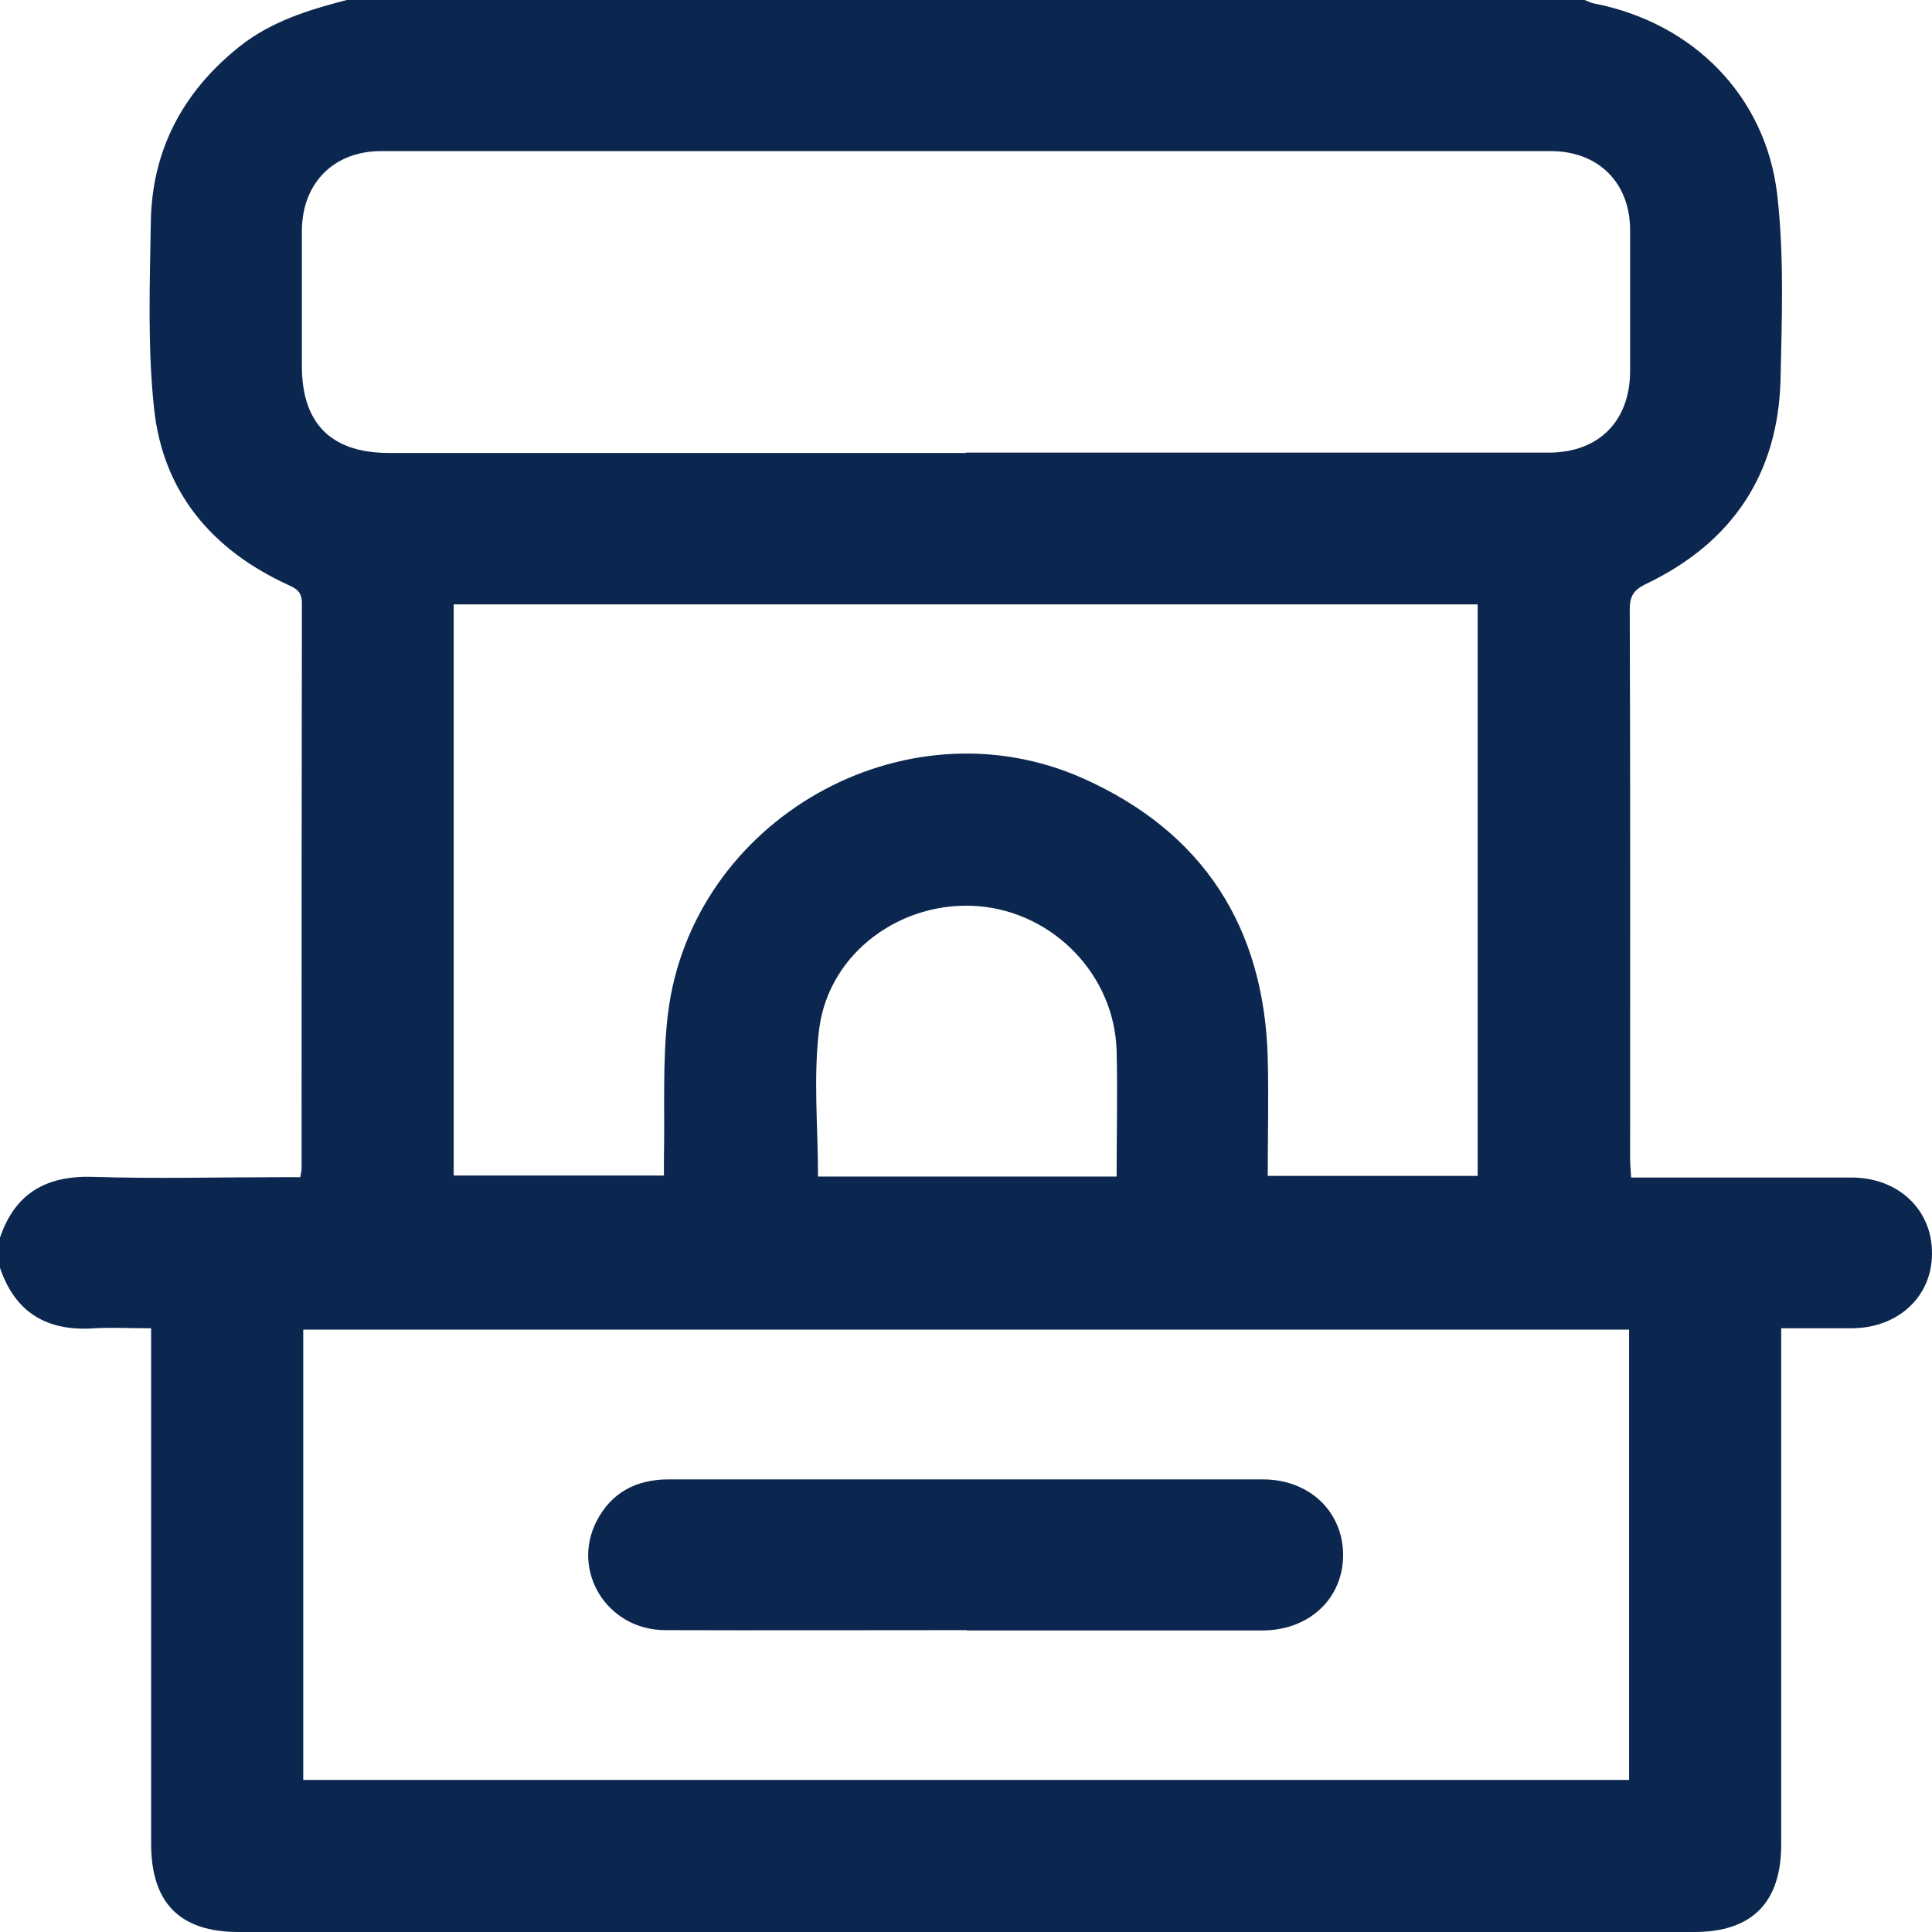
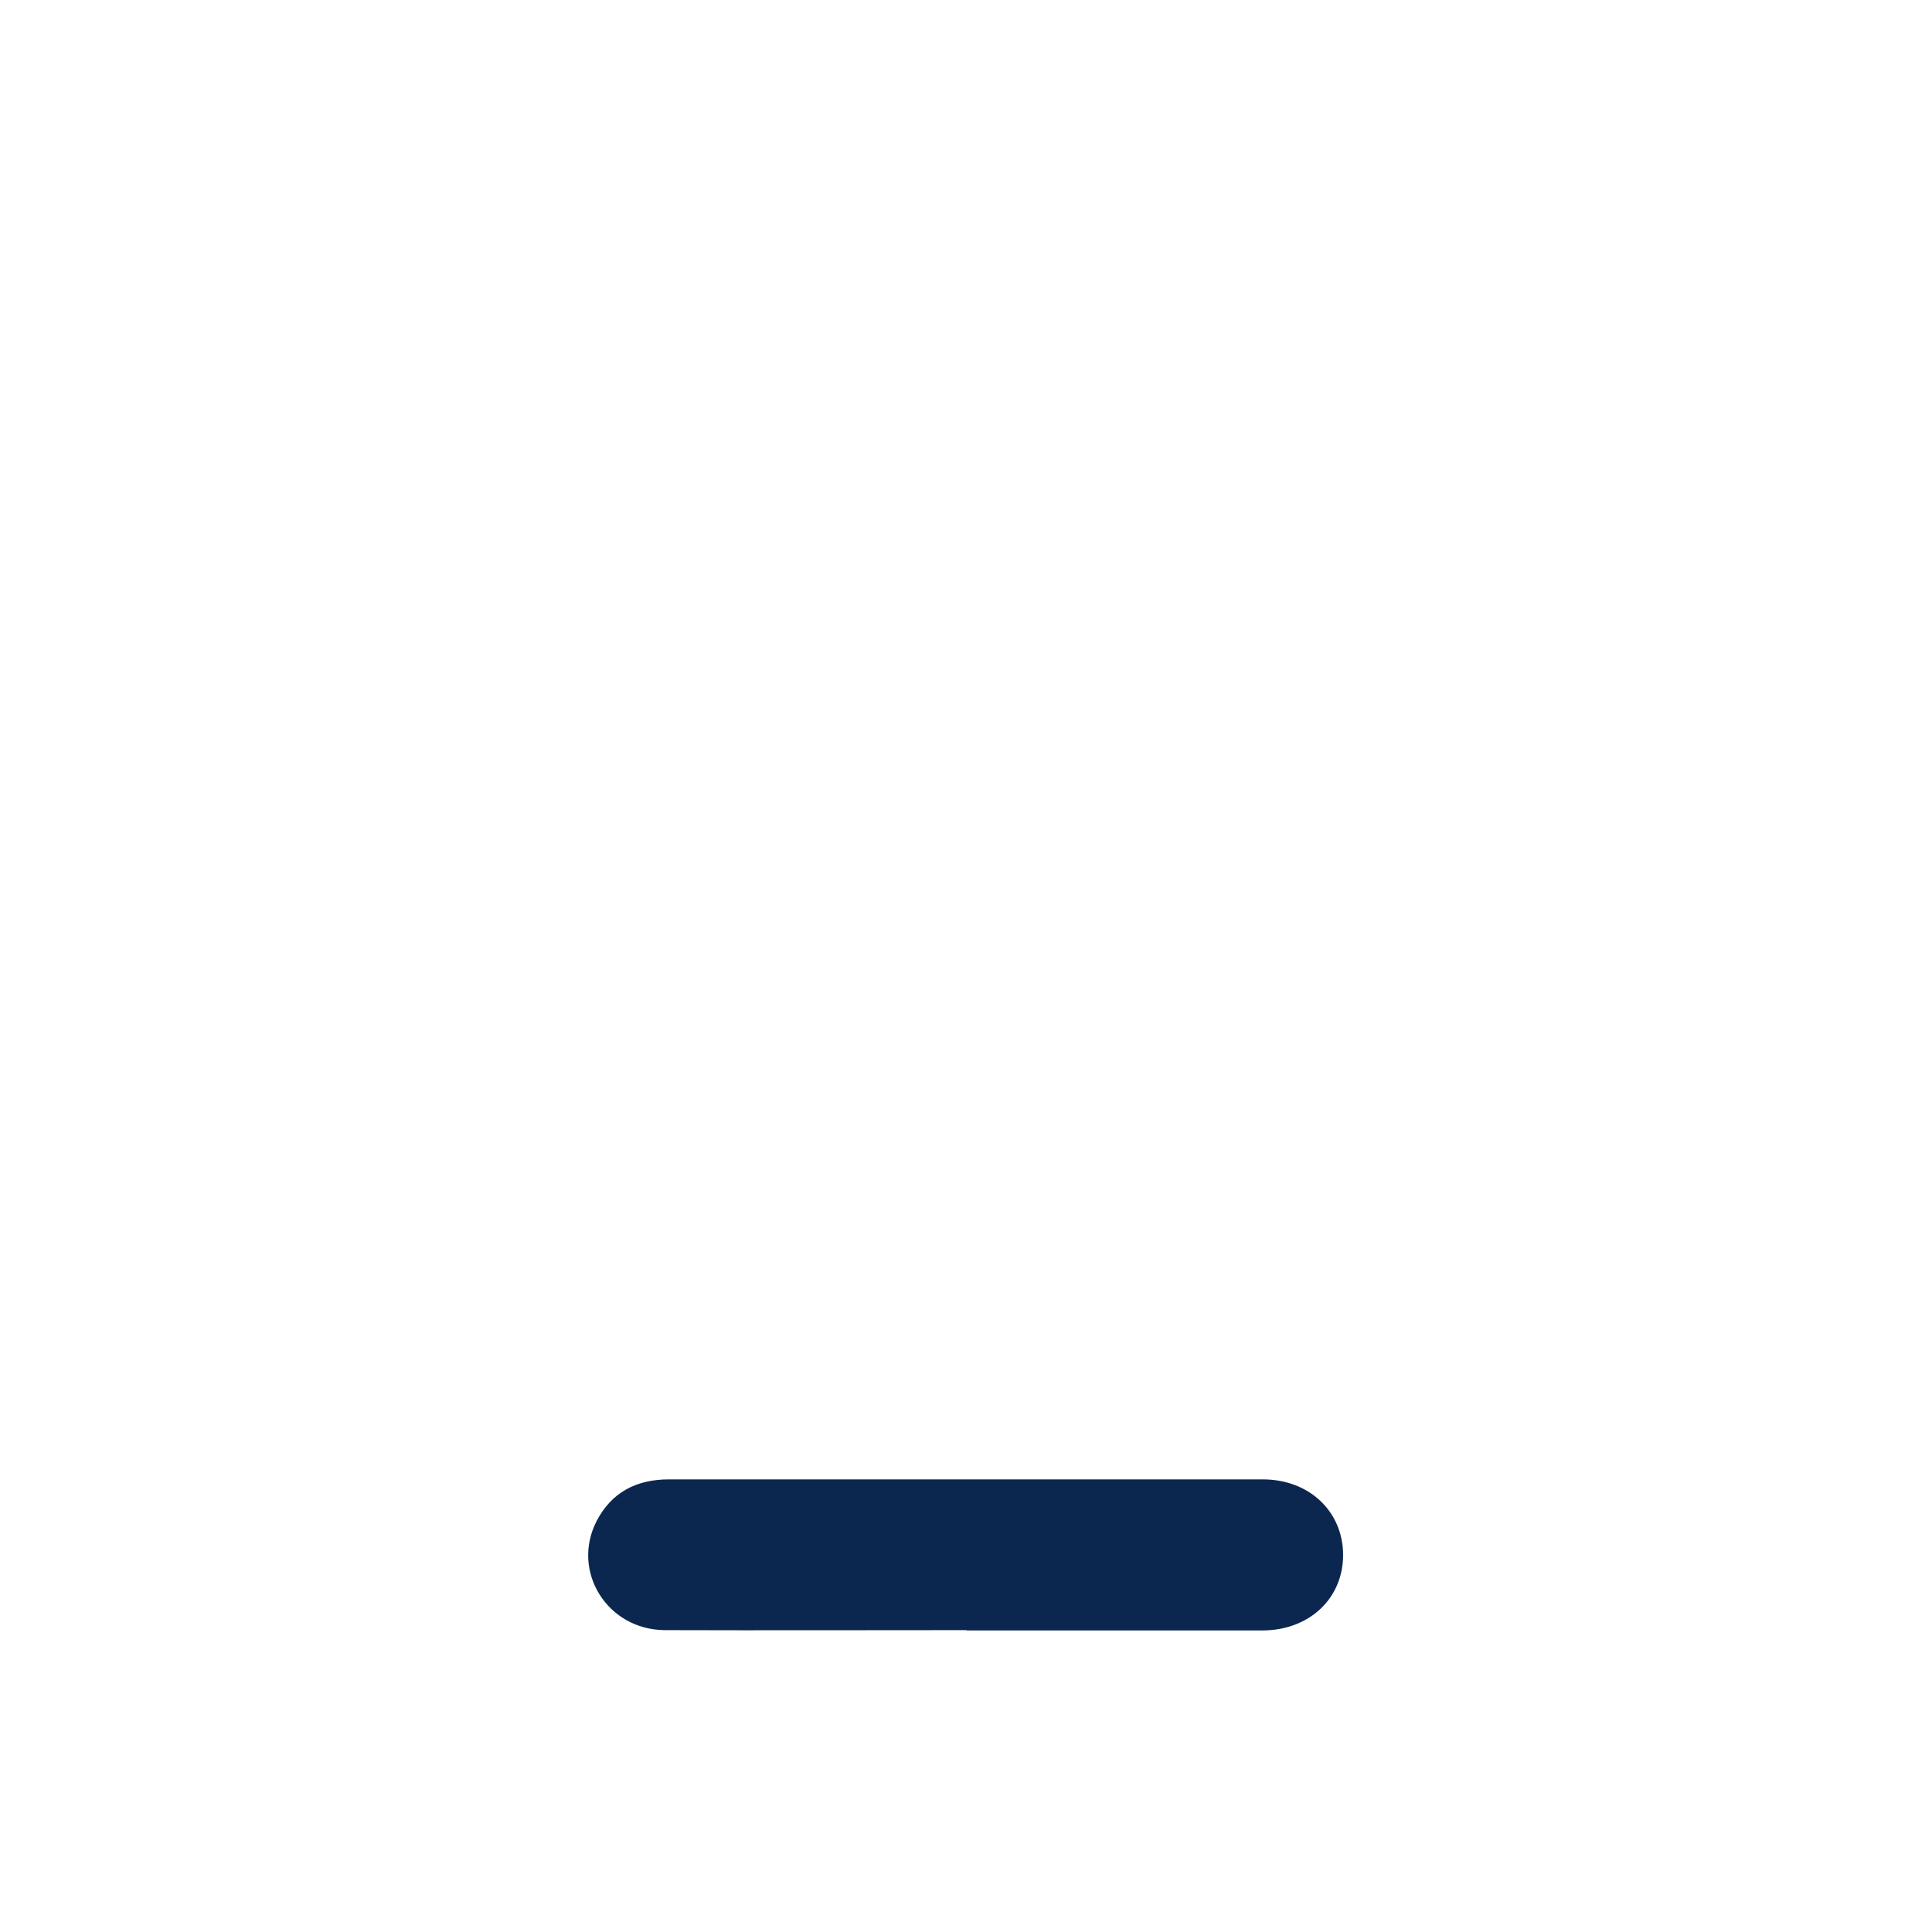
<svg xmlns="http://www.w3.org/2000/svg" width="54" height="54" viewBox="0 0 54 54" fill="none">
-   <path d="M9.692 0C21.221 0 32.76 0 44.29 0C44.383 0.037 44.475 0.084 44.578 0.102C47.307 0.64 49.349 2.664 49.674 5.439C49.869 7.138 49.804 8.873 49.767 10.6C49.702 13.245 48.421 15.157 46.035 16.308C45.682 16.475 45.552 16.633 45.552 17.032C45.571 22.146 45.562 27.26 45.562 32.374C45.562 32.541 45.58 32.708 45.59 32.912C47.669 32.912 49.711 32.912 51.744 32.912C53.062 32.912 54.009 33.813 54 35.038C54 36.244 53.053 37.117 51.763 37.126C51.122 37.126 50.472 37.126 49.785 37.126V37.804C49.785 42.389 49.785 46.974 49.785 51.559C49.785 53.174 48.968 54 47.362 54C33.8 54 20.228 54 6.665 54C5.022 54 4.224 53.183 4.224 51.531C4.224 46.946 4.224 42.361 4.224 37.776C4.224 37.572 4.224 37.367 4.224 37.126C3.648 37.126 3.138 37.098 2.636 37.126C1.327 37.219 0.427 36.699 0 35.437V34.592C0.427 33.33 1.318 32.847 2.627 32.894C4.363 32.949 6.108 32.903 7.844 32.903H8.392C8.411 32.782 8.429 32.736 8.429 32.68C8.429 27.408 8.429 22.137 8.438 16.864C8.438 16.549 8.299 16.456 8.048 16.345C5.923 15.37 4.558 13.755 4.307 11.426C4.122 9.708 4.187 7.954 4.215 6.219C4.242 4.205 5.106 2.571 6.684 1.309C7.566 0.603 8.615 0.278 9.692 0ZM45.534 37.163H8.476V49.749H45.534V37.163ZM26.995 12.651C32.426 12.651 37.857 12.651 43.287 12.651C44.68 12.651 45.552 11.778 45.562 10.386C45.562 9.068 45.562 7.75 45.562 6.432C45.562 5.105 44.67 4.223 43.343 4.223C32.444 4.223 21.555 4.223 10.657 4.223C9.33 4.223 8.448 5.114 8.438 6.441C8.438 7.704 8.438 8.975 8.438 10.238C8.438 11.843 9.265 12.66 10.87 12.66C16.245 12.66 21.62 12.66 27.005 12.66L26.995 12.651ZM41.301 32.875V16.892H12.681V32.857H18.557C18.557 32.662 18.557 32.504 18.557 32.346C18.585 31.01 18.511 29.664 18.668 28.346C19.328 22.916 25.278 19.528 30.272 21.756C33.623 23.25 35.341 25.914 35.434 29.59C35.462 30.675 35.434 31.761 35.434 32.866H41.301V32.875ZM31.21 32.885C31.21 31.687 31.238 30.527 31.21 29.376C31.154 27.26 29.455 25.506 27.357 25.329C25.213 25.153 23.189 26.61 22.901 28.726C22.725 30.081 22.864 31.483 22.864 32.885H31.21Z" fill="#0C274F" />
  <path d="M27.014 45.563C24.201 45.563 21.388 45.572 18.585 45.563C16.97 45.554 15.958 43.92 16.673 42.519C17.09 41.711 17.787 41.349 18.696 41.349C22.716 41.349 26.745 41.349 30.764 41.349C32.278 41.349 33.781 41.349 35.294 41.349C36.585 41.349 37.523 42.231 37.541 43.438C37.55 44.663 36.613 45.563 35.294 45.572C32.537 45.572 29.78 45.572 27.023 45.572L27.014 45.563Z" fill="#0C274F" />
</svg>